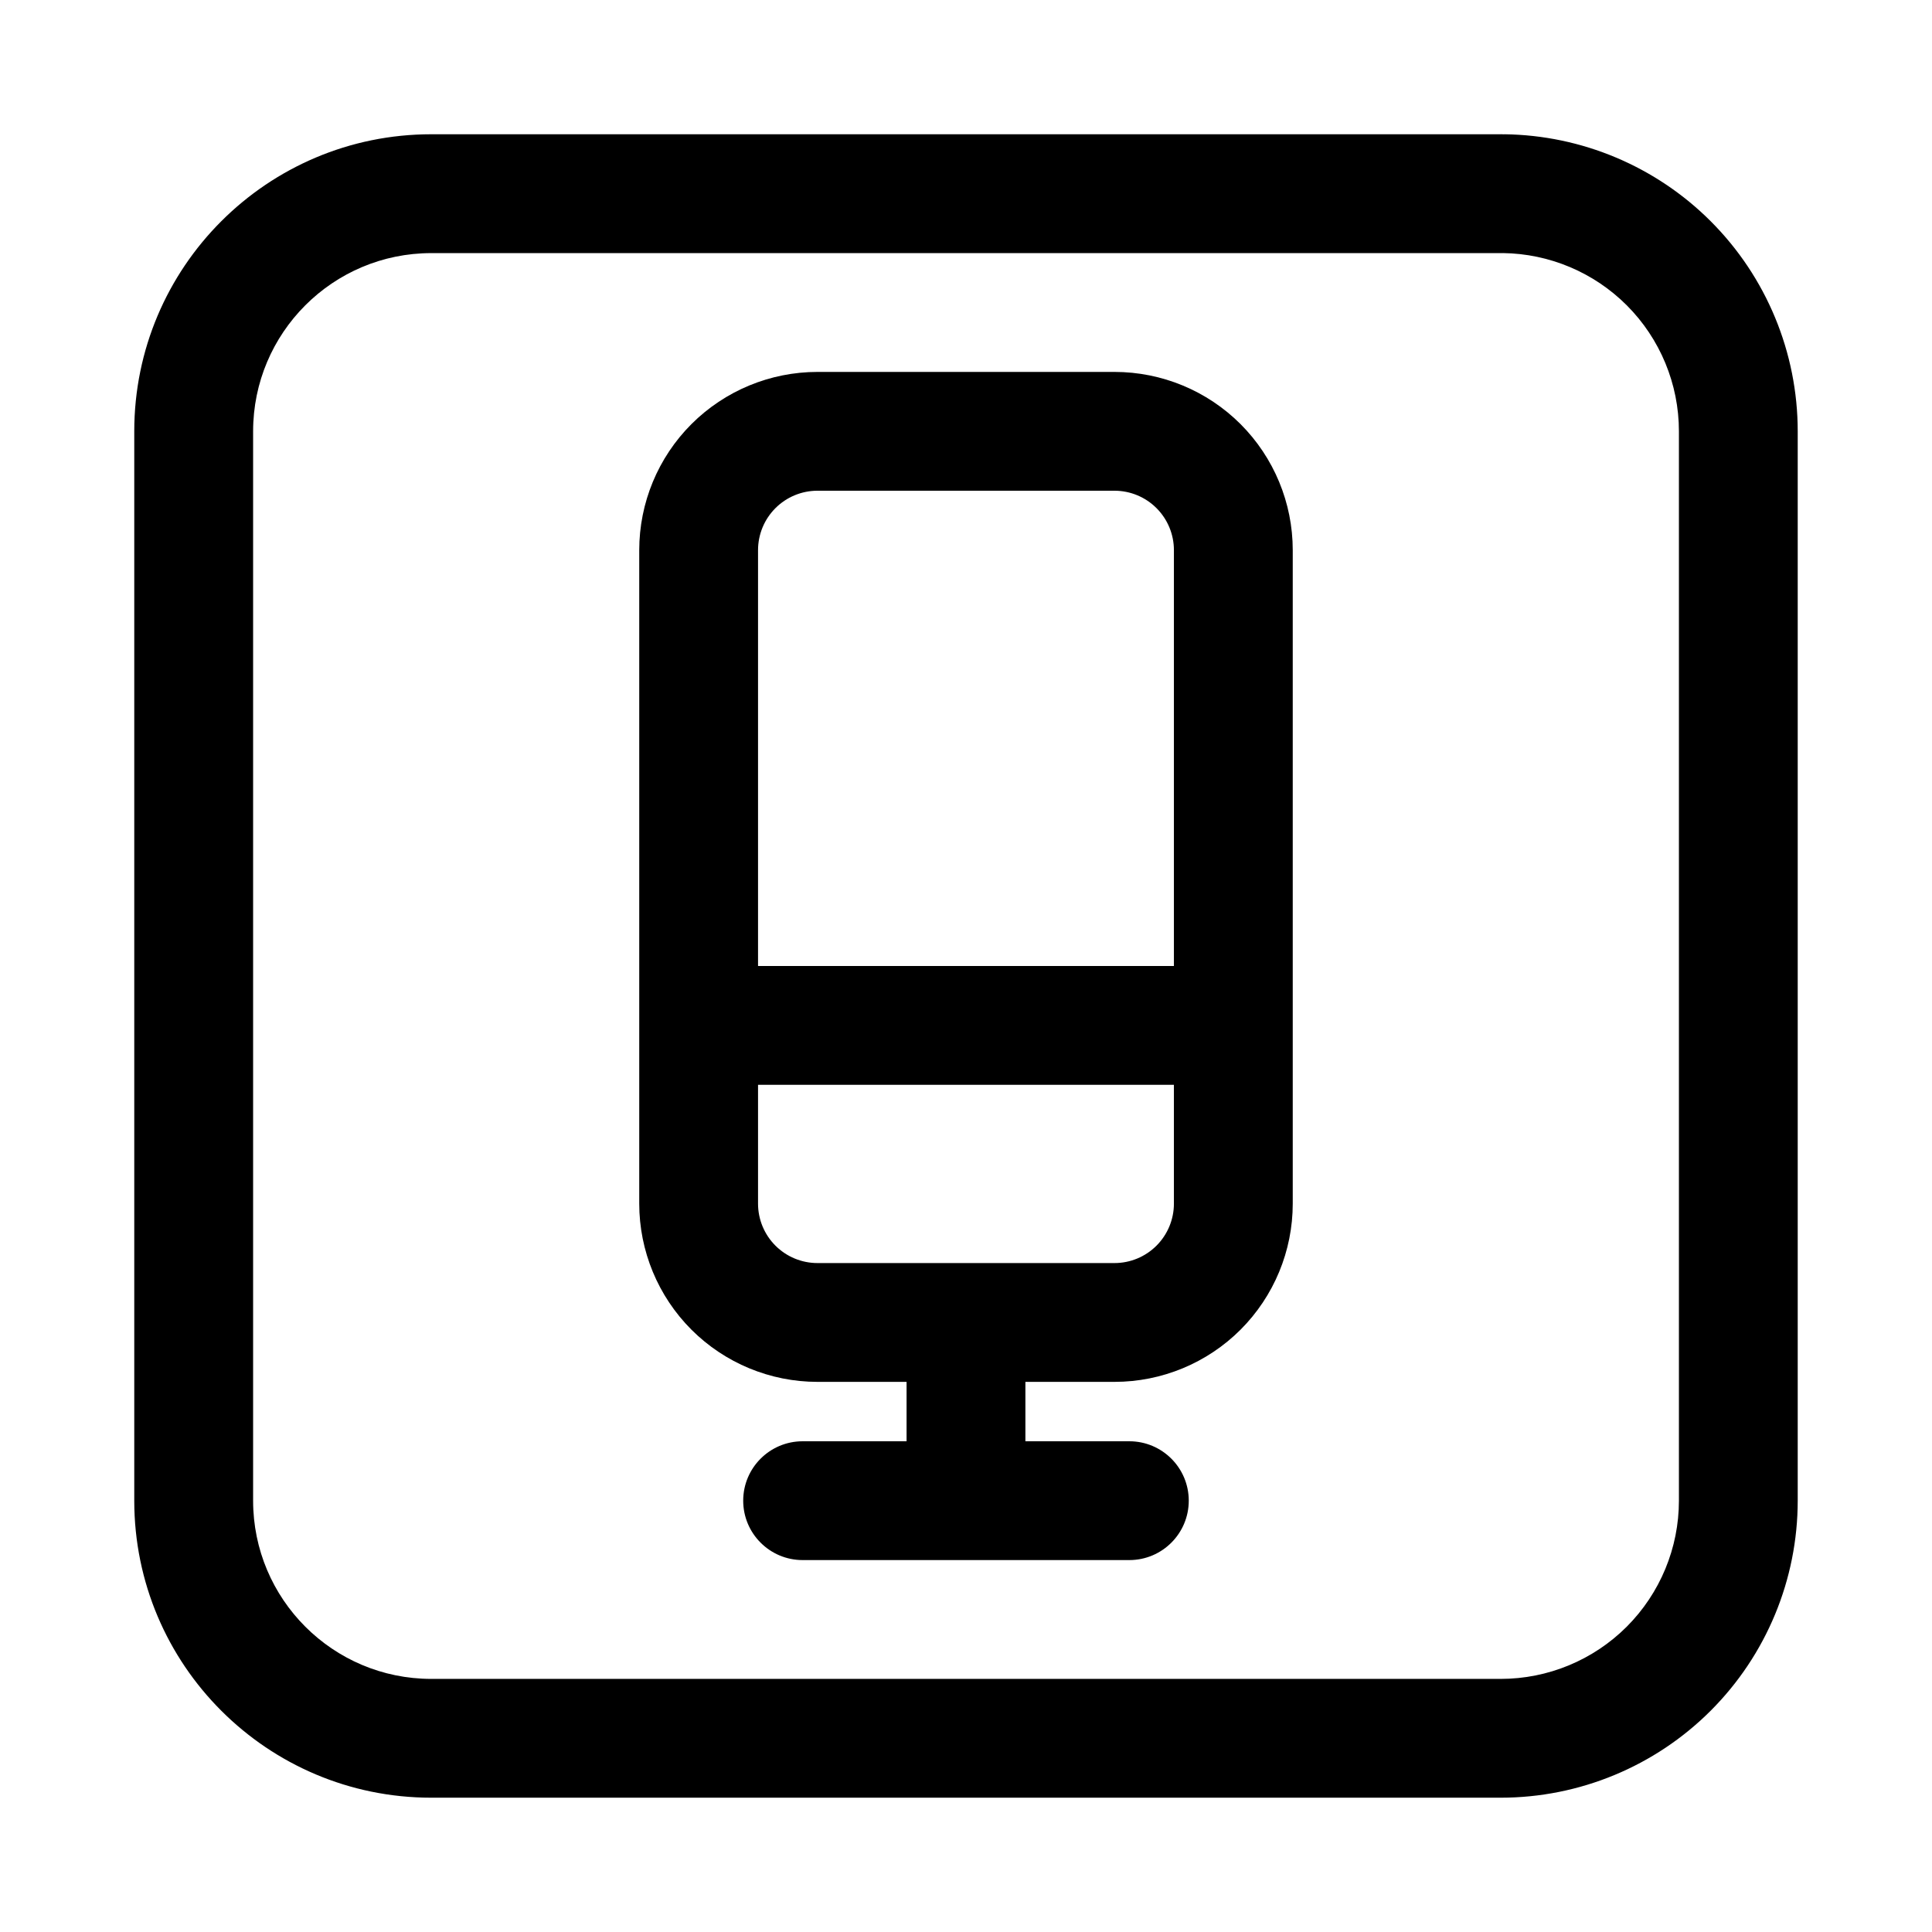
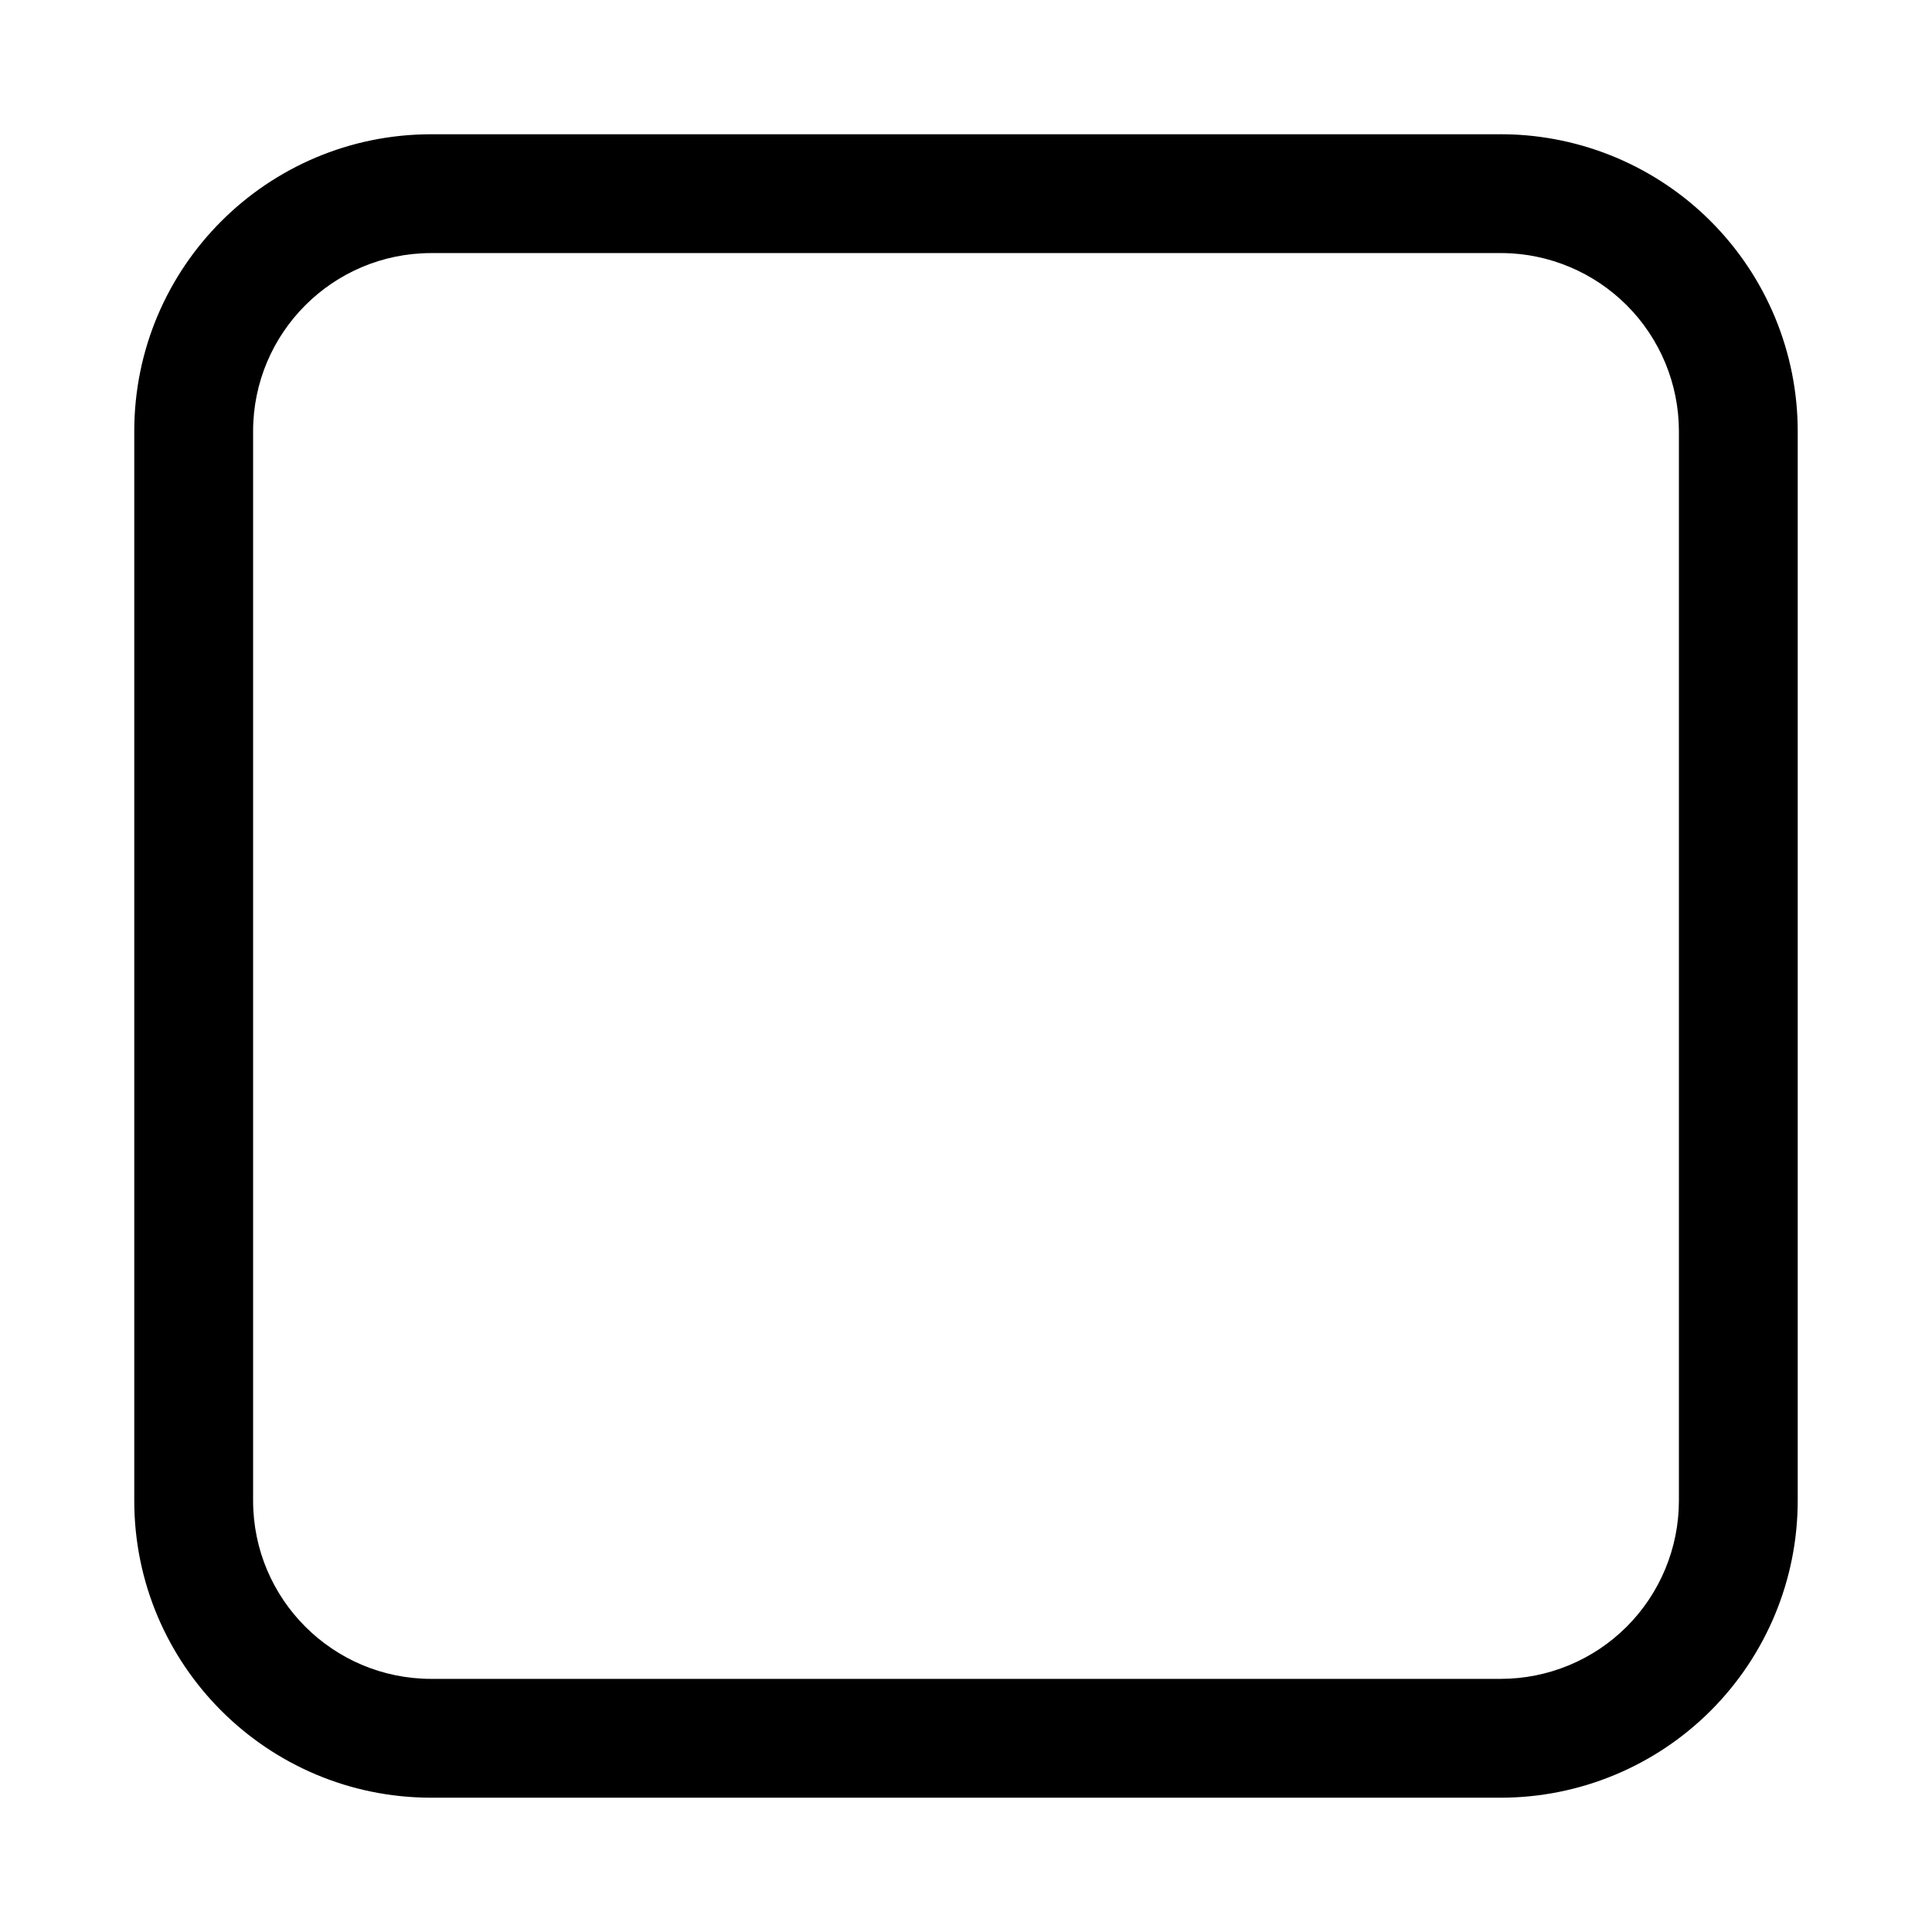
<svg xmlns="http://www.w3.org/2000/svg" fill="#000000" width="800px" height="800px" version="1.1" viewBox="144 144 512 512">
  <g fill-rule="evenodd">
-     <path d="m541.76 179.58h-283.46c-43.477 0-78.719 35.242-78.719 78.719v283.39c0 43.477 35.242 78.719 78.719 78.719h283.39c20.875 0 40.902-8.297 55.664-23.059s23.059-34.785 23.059-55.664v-283.39c0-20.875-8.297-40.902-23.059-55.664-14.531-14.531-34.164-22.797-54.688-23.051v0.023l-0.164-0.008-0.66-0.023h-0.086zm0.527 31.488c12.312 0.156 24.09 5.117 32.812 13.832 8.855 8.863 13.832 20.875 13.832 33.402v283.39c0 12.523-4.977 24.535-13.832 33.402-8.863 8.855-20.875 13.832-33.402 13.832h-283.39c-26.086 0-47.23-21.145-47.23-47.23v-283.39c0-26.086 21.145-47.23 47.23-47.23h283.39l0.781 0.008-0.188-0.008z" />
-     <path d="m384.25 510.21v15.742h-27.551c-8.691 0-15.742 7.055-15.742 15.742 0 8.691 7.055 15.742 15.742 15.742h86.594c8.691 0 15.742-7.055 15.742-15.742 0-8.691-7.055-15.742-15.742-15.742h-27.551v-15.742h23.617c12.523 0 24.535-4.977 33.402-13.832 8.855-8.863 13.832-20.875 13.832-33.402v-173.18c0-12.523-4.977-24.535-13.832-33.402-8.863-8.855-20.875-13.832-33.402-13.832h-78.719c-12.523 0-24.535 4.977-33.402 13.832-8.855 8.863-13.832 20.875-13.832 33.402v173.18c0 12.523 4.977 24.535 13.832 33.402 8.863 8.855 20.875 13.832 33.402 13.832h23.617zm70.848-78.719v31.488c0 4.172-1.66 8.18-4.613 11.133s-6.957 4.613-11.133 4.613h-78.719c-4.172 0-8.18-1.66-11.133-4.613s-4.613-6.957-4.613-11.133v-31.488zm0-31.488h-110.21v-110.21c0-4.172 1.66-8.18 4.613-11.133 2.953-2.953 6.957-4.613 11.133-4.613h78.719c4.172 0 8.18 1.66 11.133 4.613 2.953 2.953 4.613 6.957 4.613 11.133v110.21z" />
+     <path d="m541.76 179.58h-283.46c-43.477 0-78.719 35.242-78.719 78.719v283.39c0 43.477 35.242 78.719 78.719 78.719h283.39c20.875 0 40.902-8.297 55.664-23.059s23.059-34.785 23.059-55.664v-283.39c0-20.875-8.297-40.902-23.059-55.664-14.531-14.531-34.164-22.797-54.688-23.051v0.023l-0.164-0.008-0.66-0.023h-0.086m0.527 31.488c12.312 0.156 24.09 5.117 32.812 13.832 8.855 8.863 13.832 20.875 13.832 33.402v283.39c0 12.523-4.977 24.535-13.832 33.402-8.863 8.855-20.875 13.832-33.402 13.832h-283.39c-26.086 0-47.23-21.145-47.23-47.23v-283.39c0-26.086 21.145-47.23 47.23-47.23h283.39l0.781 0.008-0.188-0.008z" />
  </g>
</svg>